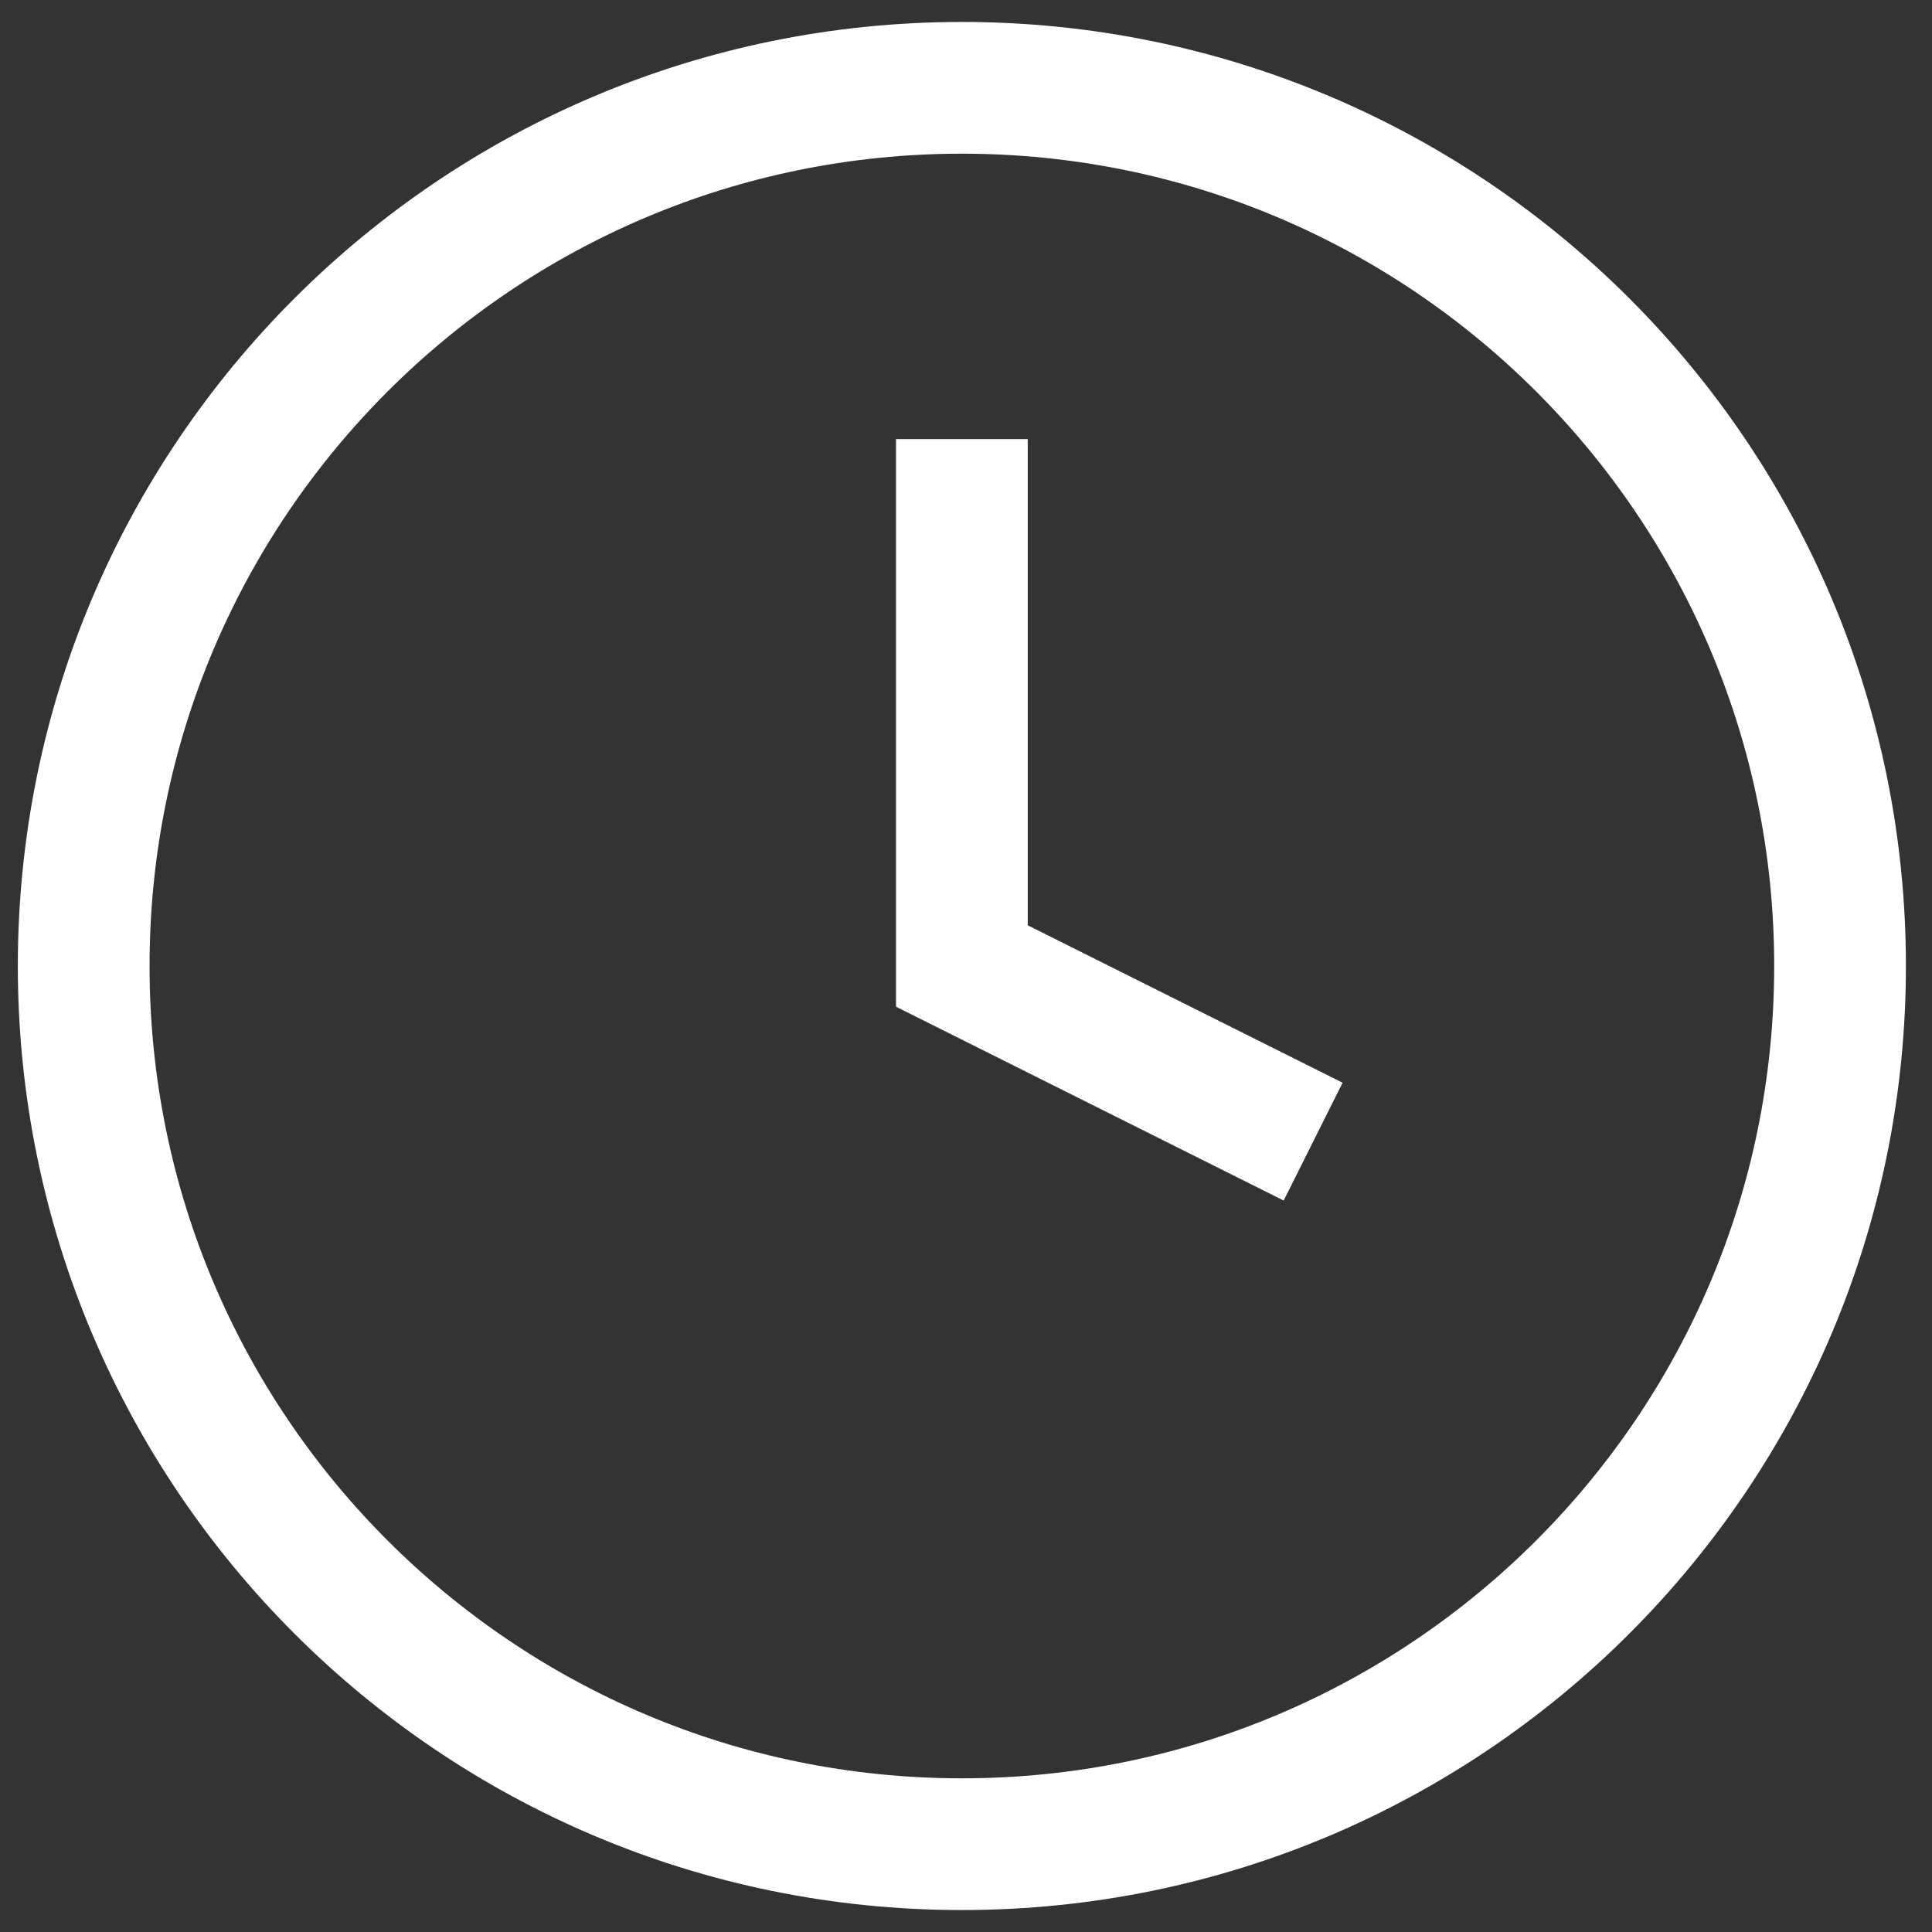
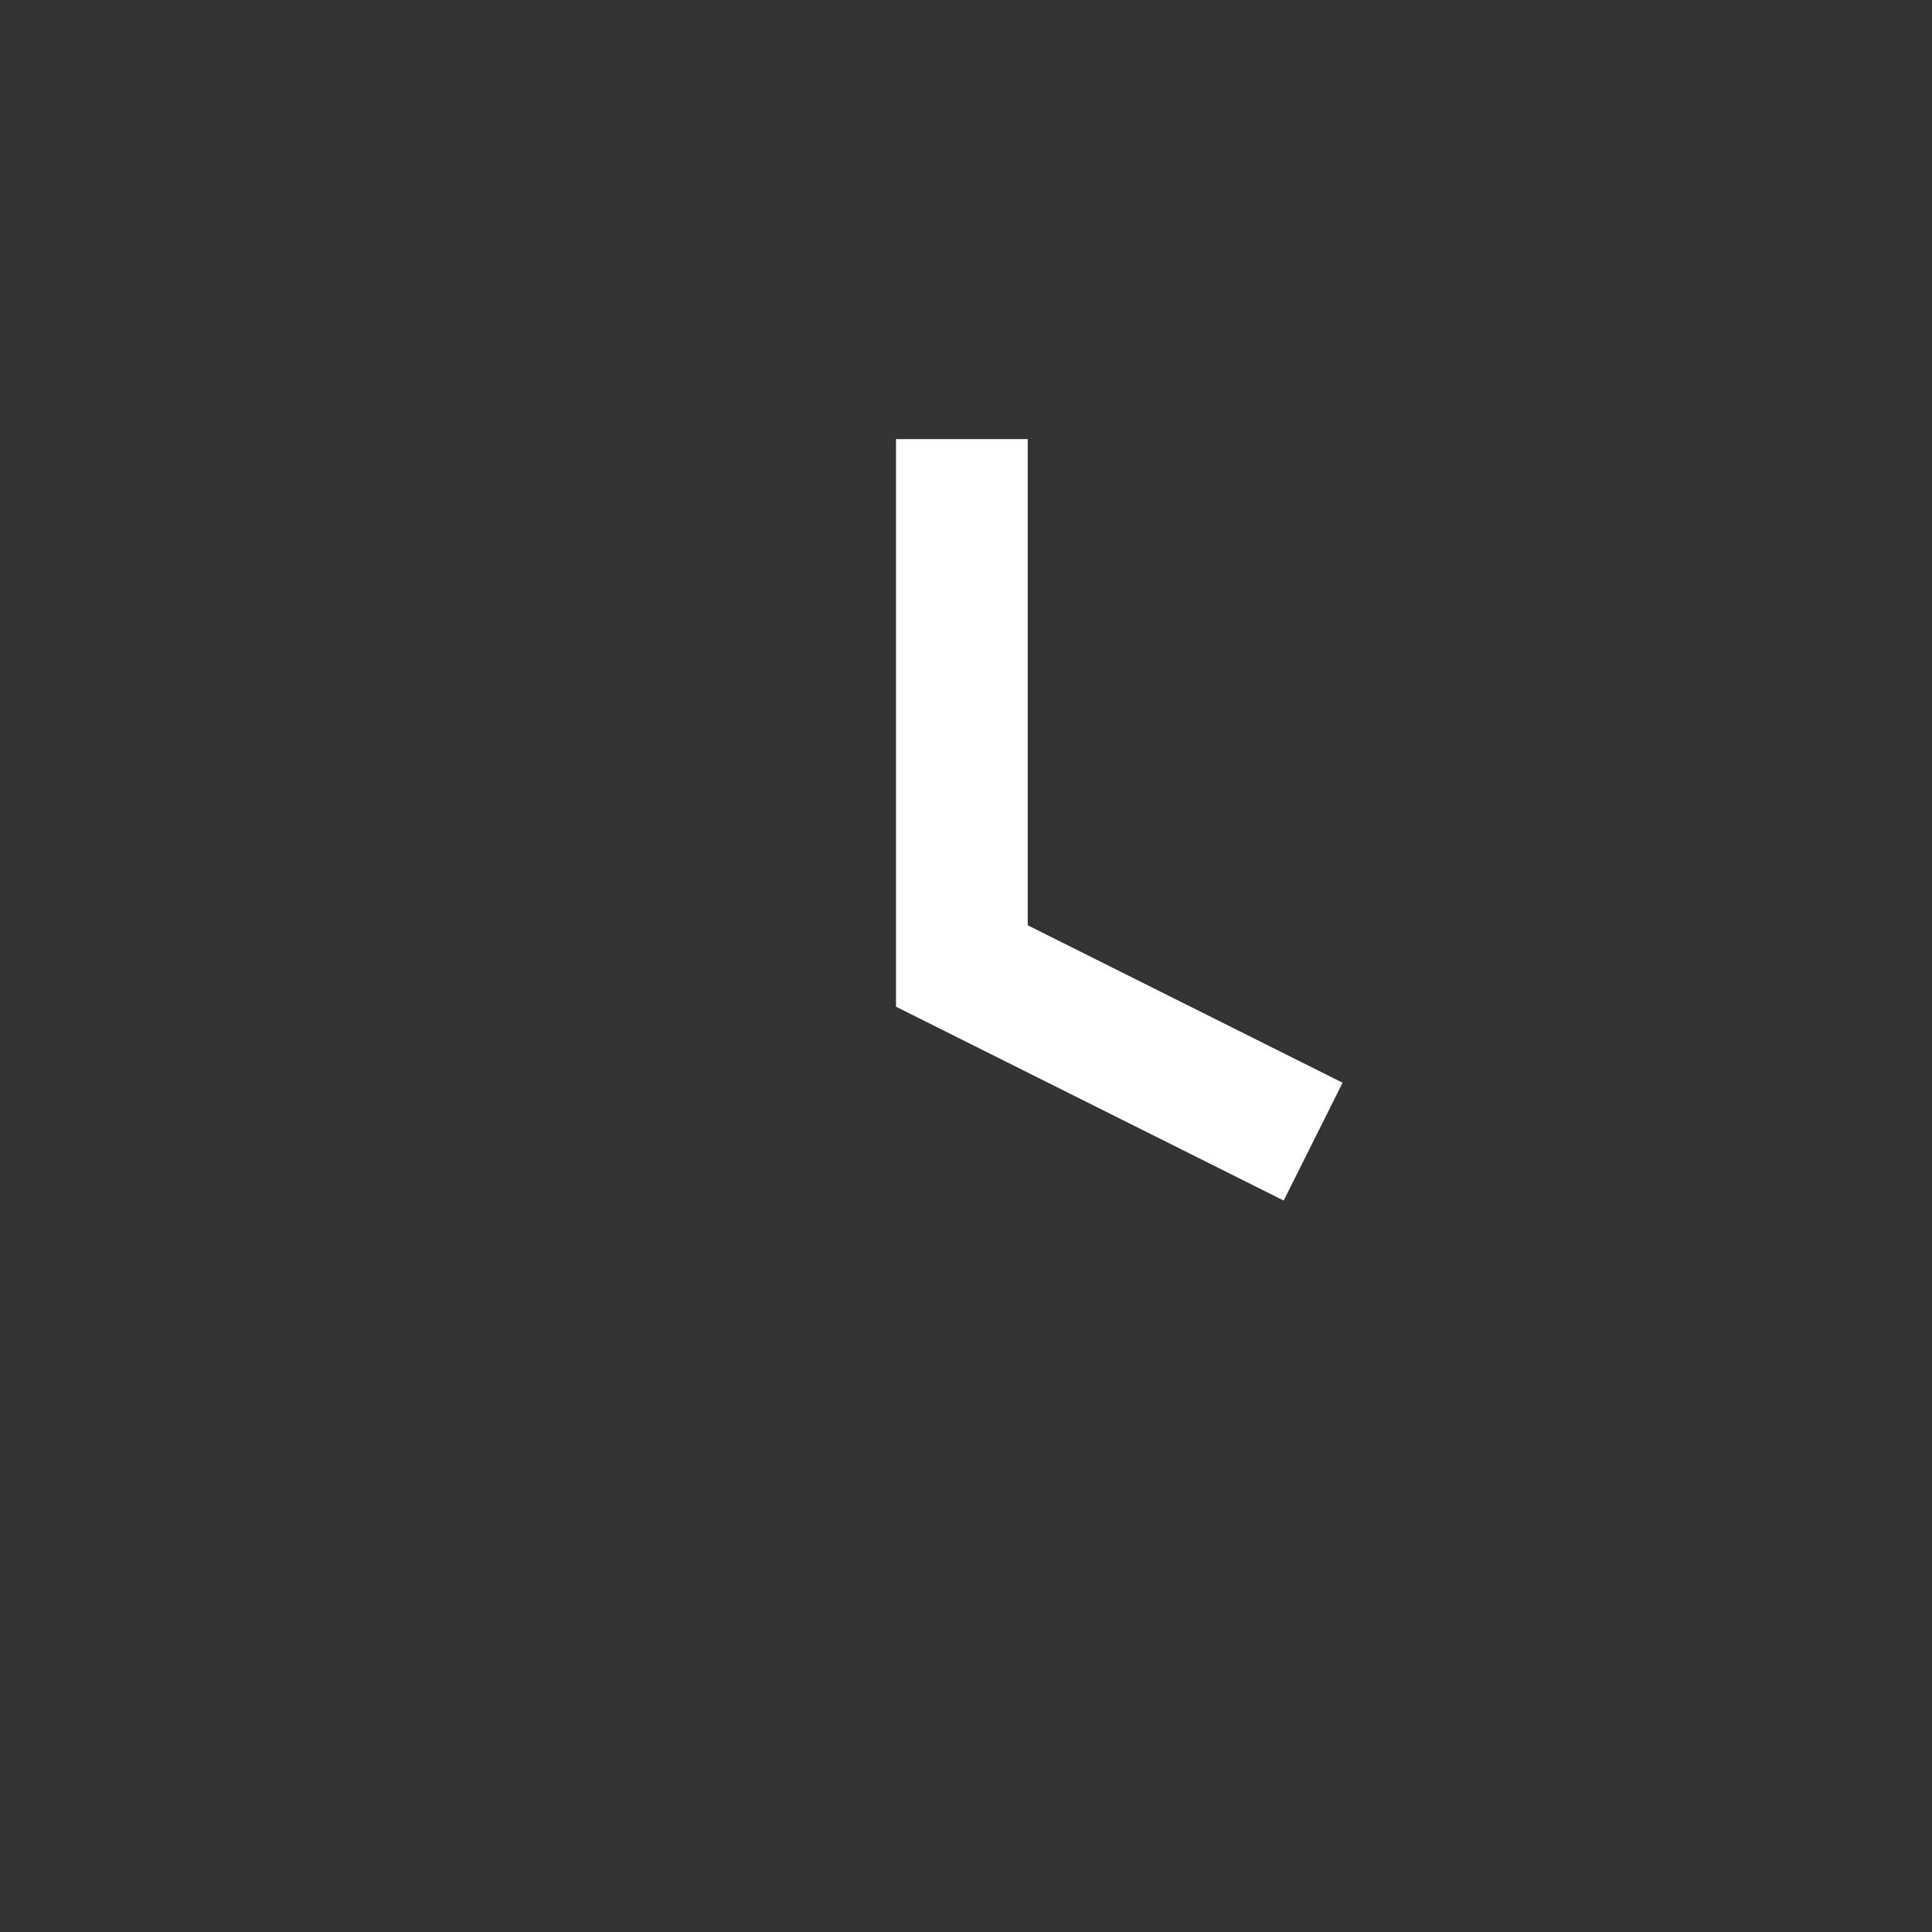
<svg xmlns="http://www.w3.org/2000/svg" width="22" height="22" viewBox="0 0 22 22" fill="none">
  <rect x="0" y="0" width="22" height="22" fill="#333333" stroke="none" />
-   <path d="M10.953 21C16.476 21 20.953 16.523 20.953 11C20.953 5.477 16.476 1 10.953 1C5.43 1 0.953 5.477 0.953 11C0.953 16.523 5.43 21 10.953 21Z" stroke="white" stroke-width="1.5" stroke-linecap="round" stroke-linejoin="round" />
  <path d="M10.953 5V11L14.953 13" stroke="white" stroke-width="1.5" />
</svg>